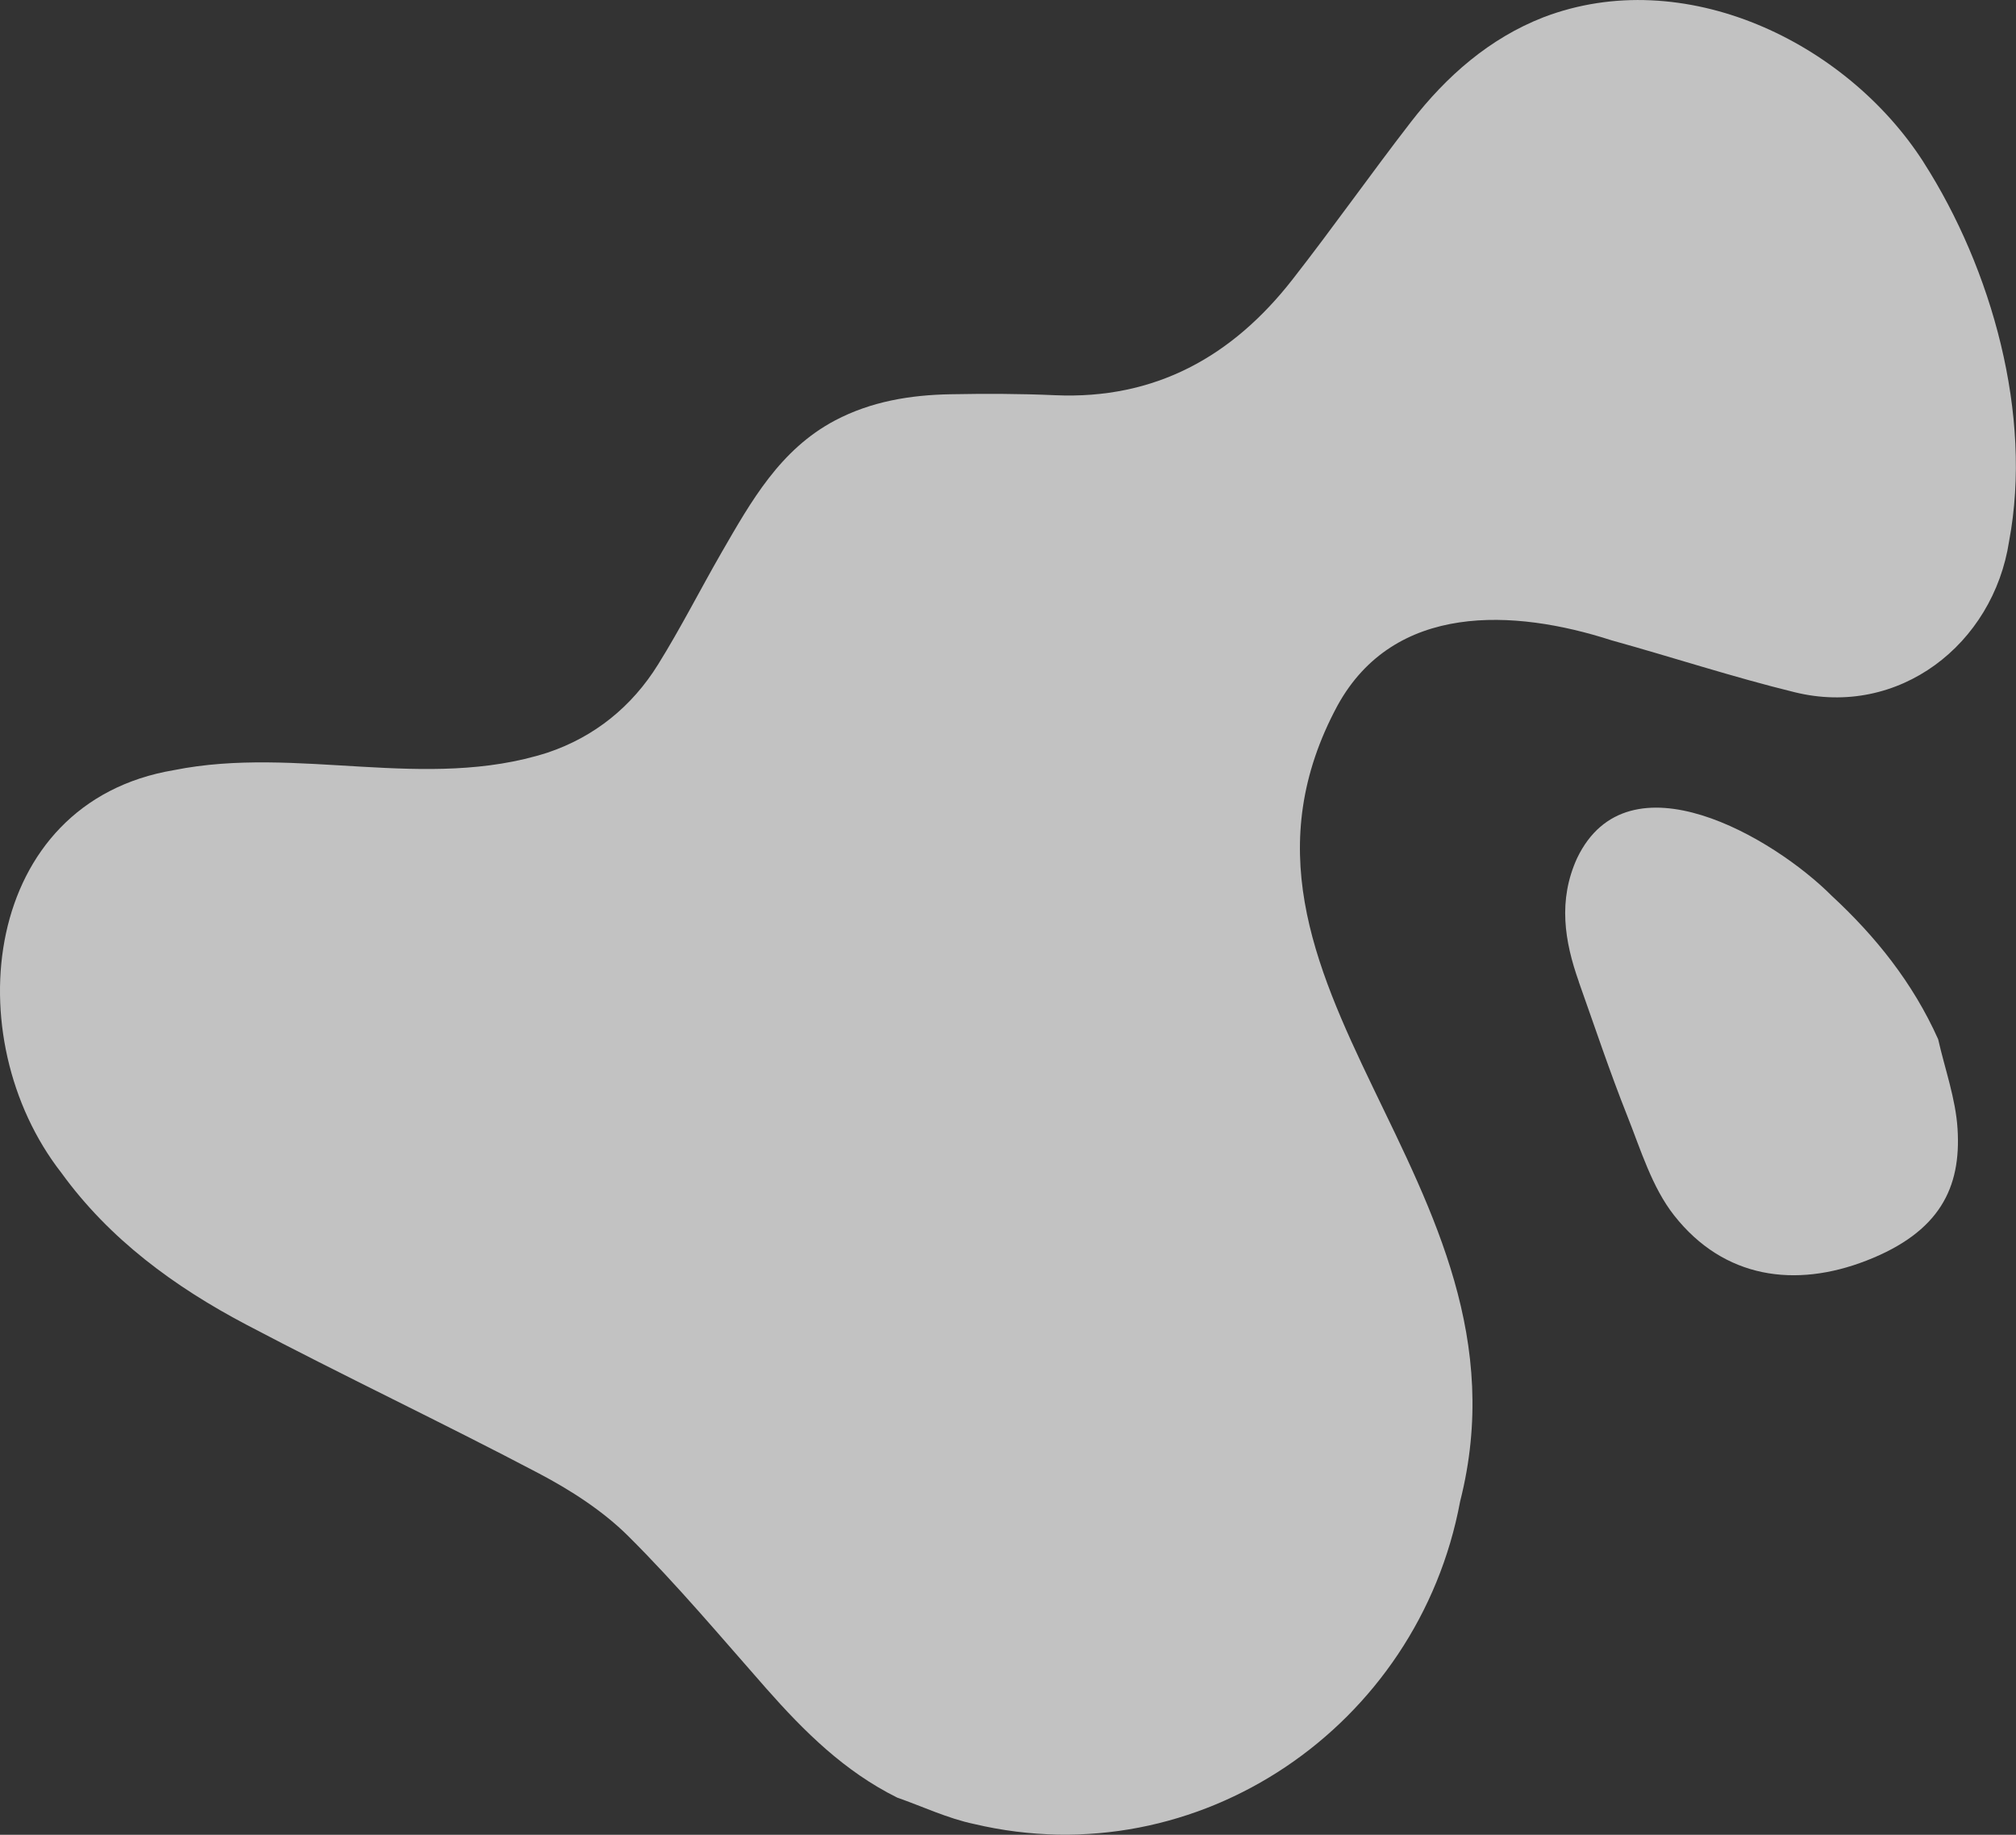
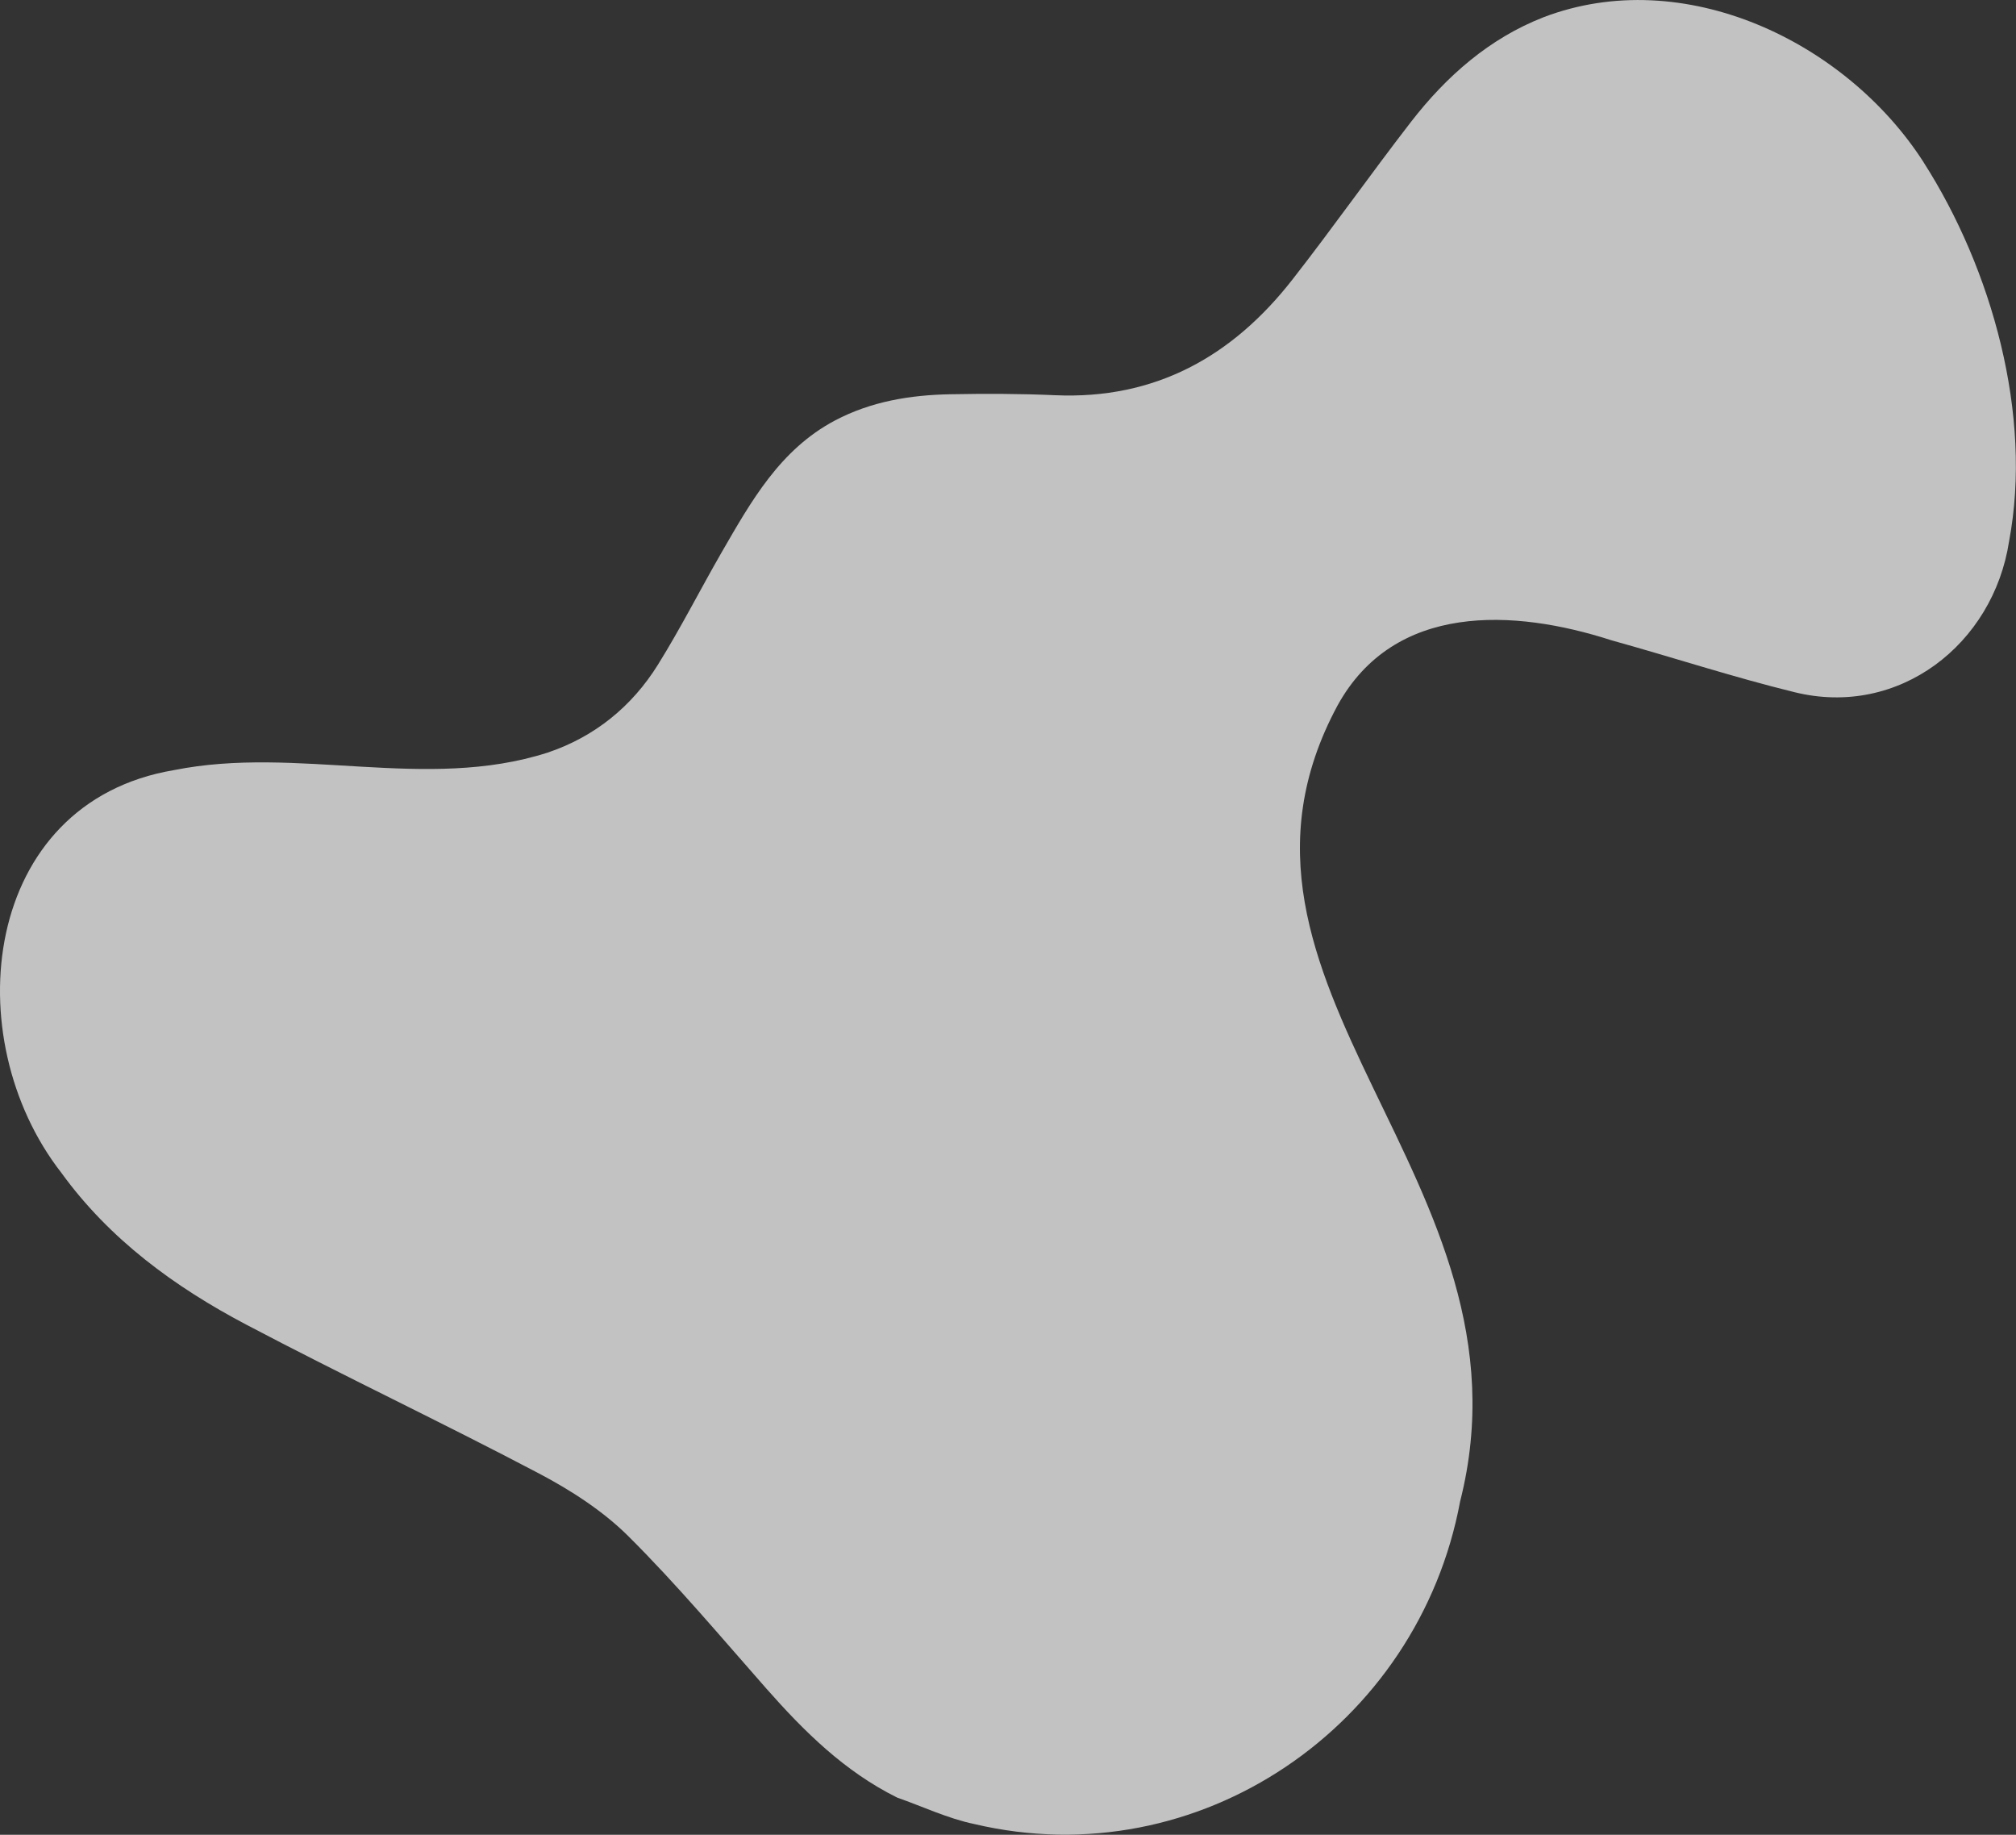
<svg xmlns="http://www.w3.org/2000/svg" id="Layer_1" data-name="Layer 1" viewBox="0 0 274.25 249.54">
  <rect x="0" y="0" width="274.25" height="249.54" fill="#333333" stroke="none" />
  <defs>
    <style>
            .cls-1 {
            fill: #fff;
            opacity: .7;
            stroke-width: 0px;
            }
        </style>
  </defs>
-   <path class="cls-1" d="M214.78,133.55c2.16,6.08,4.2,12.2,6.58,18.19,1.85,4.65,3.37,9.74,6.39,13.57,6.78,8.61,16.51,9.89,26.15,6.14,9.98-3.88,12.9-9.91,12.4-17.9-.25-4.11-1.72-8.14-2.64-12.21-3.44-7.68-8.53-14.01-14.48-19.51-7.87-7.9-27.7-19.6-34.64-5.11-2.6,5.7-1.73,11.26.25,16.83Z" />
-   <path class="cls-1" d="M261.69,22.08c-10.58-16.49-32.68-27-51.7-19.74-7.37,2.87-13.22,8.01-18.03,14.22-5.48,7.08-10.64,14.42-16.15,21.47-8.17,10.46-18.67,16.33-32.31,15.72-4.73-.21-9.47-.22-14.2-.13-5.46.1-10.79.97-15.7,3.56-7.49,3.96-11.42,11-15.43,17.94-2.92,5.07-5.57,10.31-8.66,15.27-3.55,5.71-8.64,9.83-15.02,11.97-16.57,5.31-33.97-1-50.83,2.38-26.15,4.39-29.64,36.41-15.31,54.77,6.55,9.04,15.4,15.51,25.14,20.64,13.15,6.93,26.61,13.29,39.76,20.21,4.37,2.3,8.72,5.09,12.2,8.54,6.61,6.57,12.62,13.74,18.79,20.74,5.17,5.86,10.65,11.29,17.81,14.84,3.48,1.22,6.88,2.84,10.46,3.59,30.56,7.22,60.43-13.31,66.12-43.87,11.1-43.69-37.14-70.32-16.67-108.26,7.72-14.01,23.99-13.14,37.25-8.86,8.32,2.31,16.54,5.01,24.91,7.06,14.17,3.51,27.04-6.49,29.19-20.53,3.23-17.15-2.34-37.04-11.64-51.55Z" />
+   <path class="cls-1" d="M261.69,22.08c-10.58-16.49-32.68-27-51.7-19.74-7.37,2.87-13.22,8.01-18.03,14.22-5.48,7.08-10.64,14.42-16.15,21.47-8.17,10.46-18.67,16.33-32.31,15.72-4.73-.21-9.47-.22-14.2-.13-5.46.1-10.79.97-15.7,3.56-7.49,3.96-11.42,11-15.43,17.94-2.92,5.07-5.57,10.31-8.66,15.27-3.55,5.71-8.64,9.83-15.02,11.97-16.57,5.31-33.97-1-50.83,2.38-26.15,4.39-29.64,36.41-15.31,54.77,6.55,9.04,15.4,15.51,25.14,20.64,13.15,6.93,26.61,13.29,39.76,20.21,4.37,2.3,8.72,5.09,12.2,8.54,6.61,6.57,12.62,13.74,18.79,20.74,5.17,5.86,10.65,11.29,17.81,14.84,3.48,1.22,6.88,2.84,10.46,3.59,30.56,7.22,60.43-13.31,66.12-43.87,11.1-43.69-37.14-70.32-16.67-108.26,7.72-14.01,23.99-13.14,37.25-8.86,8.32,2.31,16.54,5.01,24.91,7.06,14.17,3.51,27.04-6.49,29.19-20.53,3.23-17.15-2.34-37.04-11.64-51.55" />
</svg>